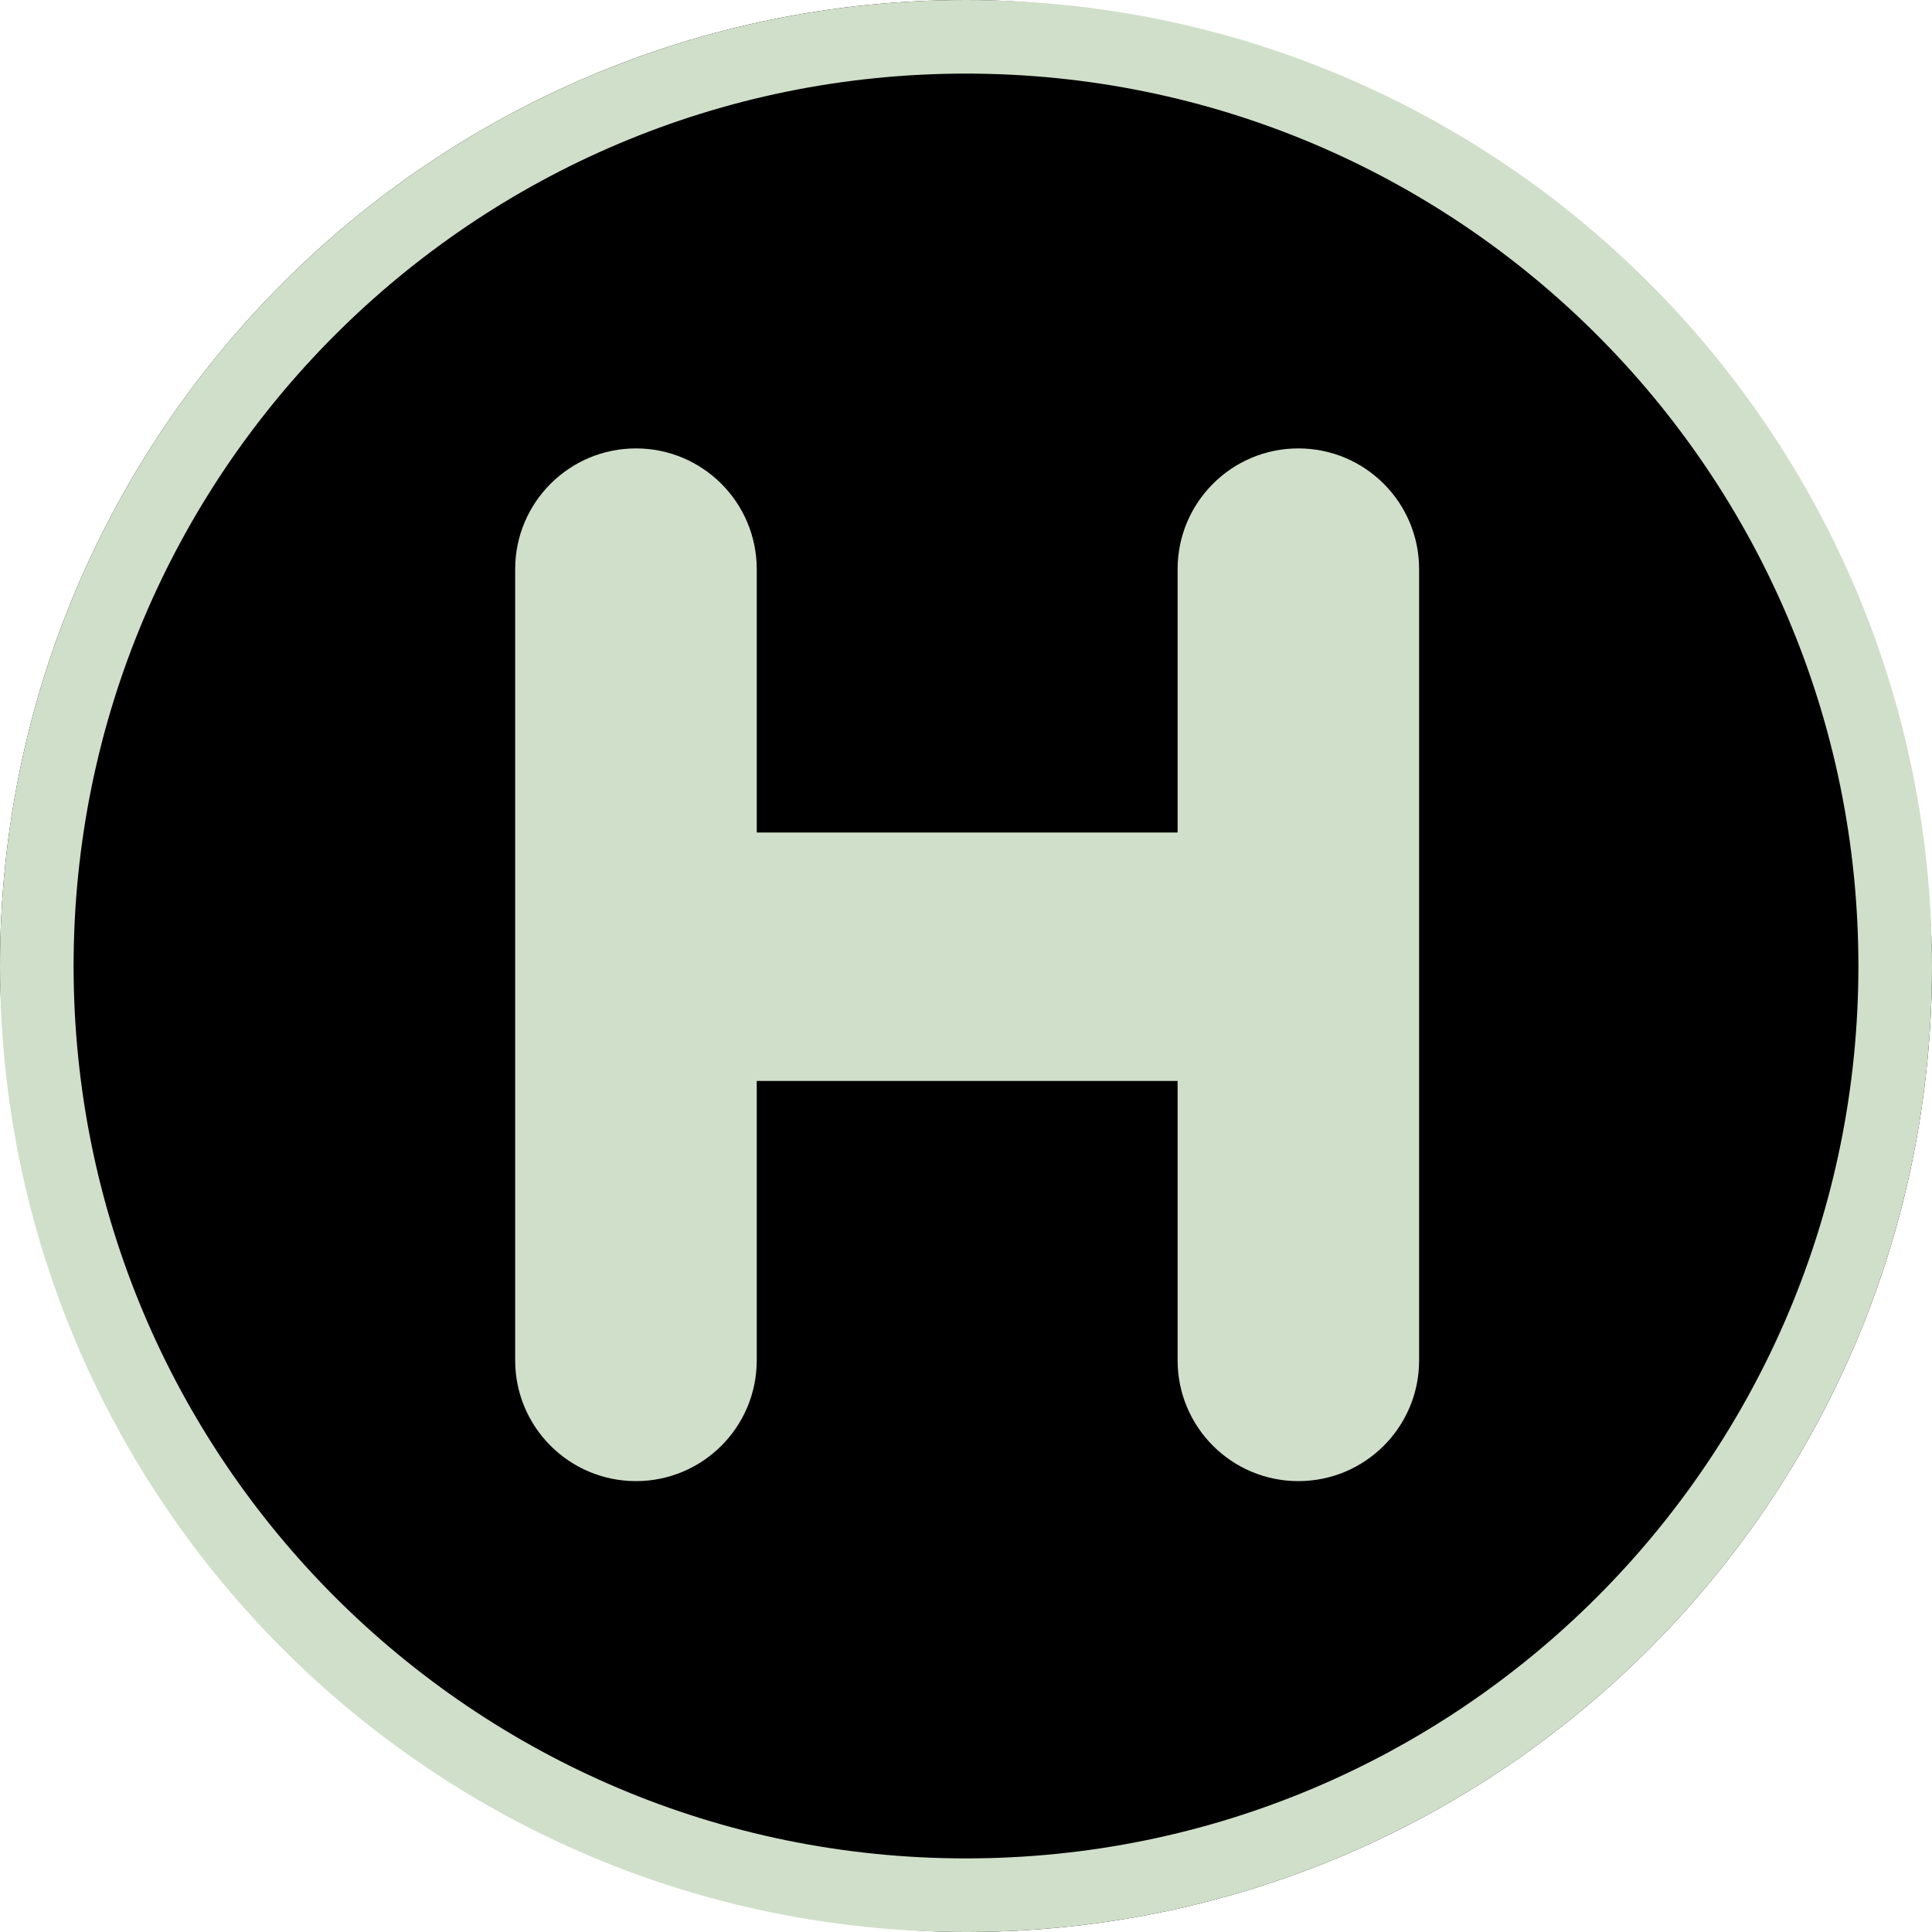
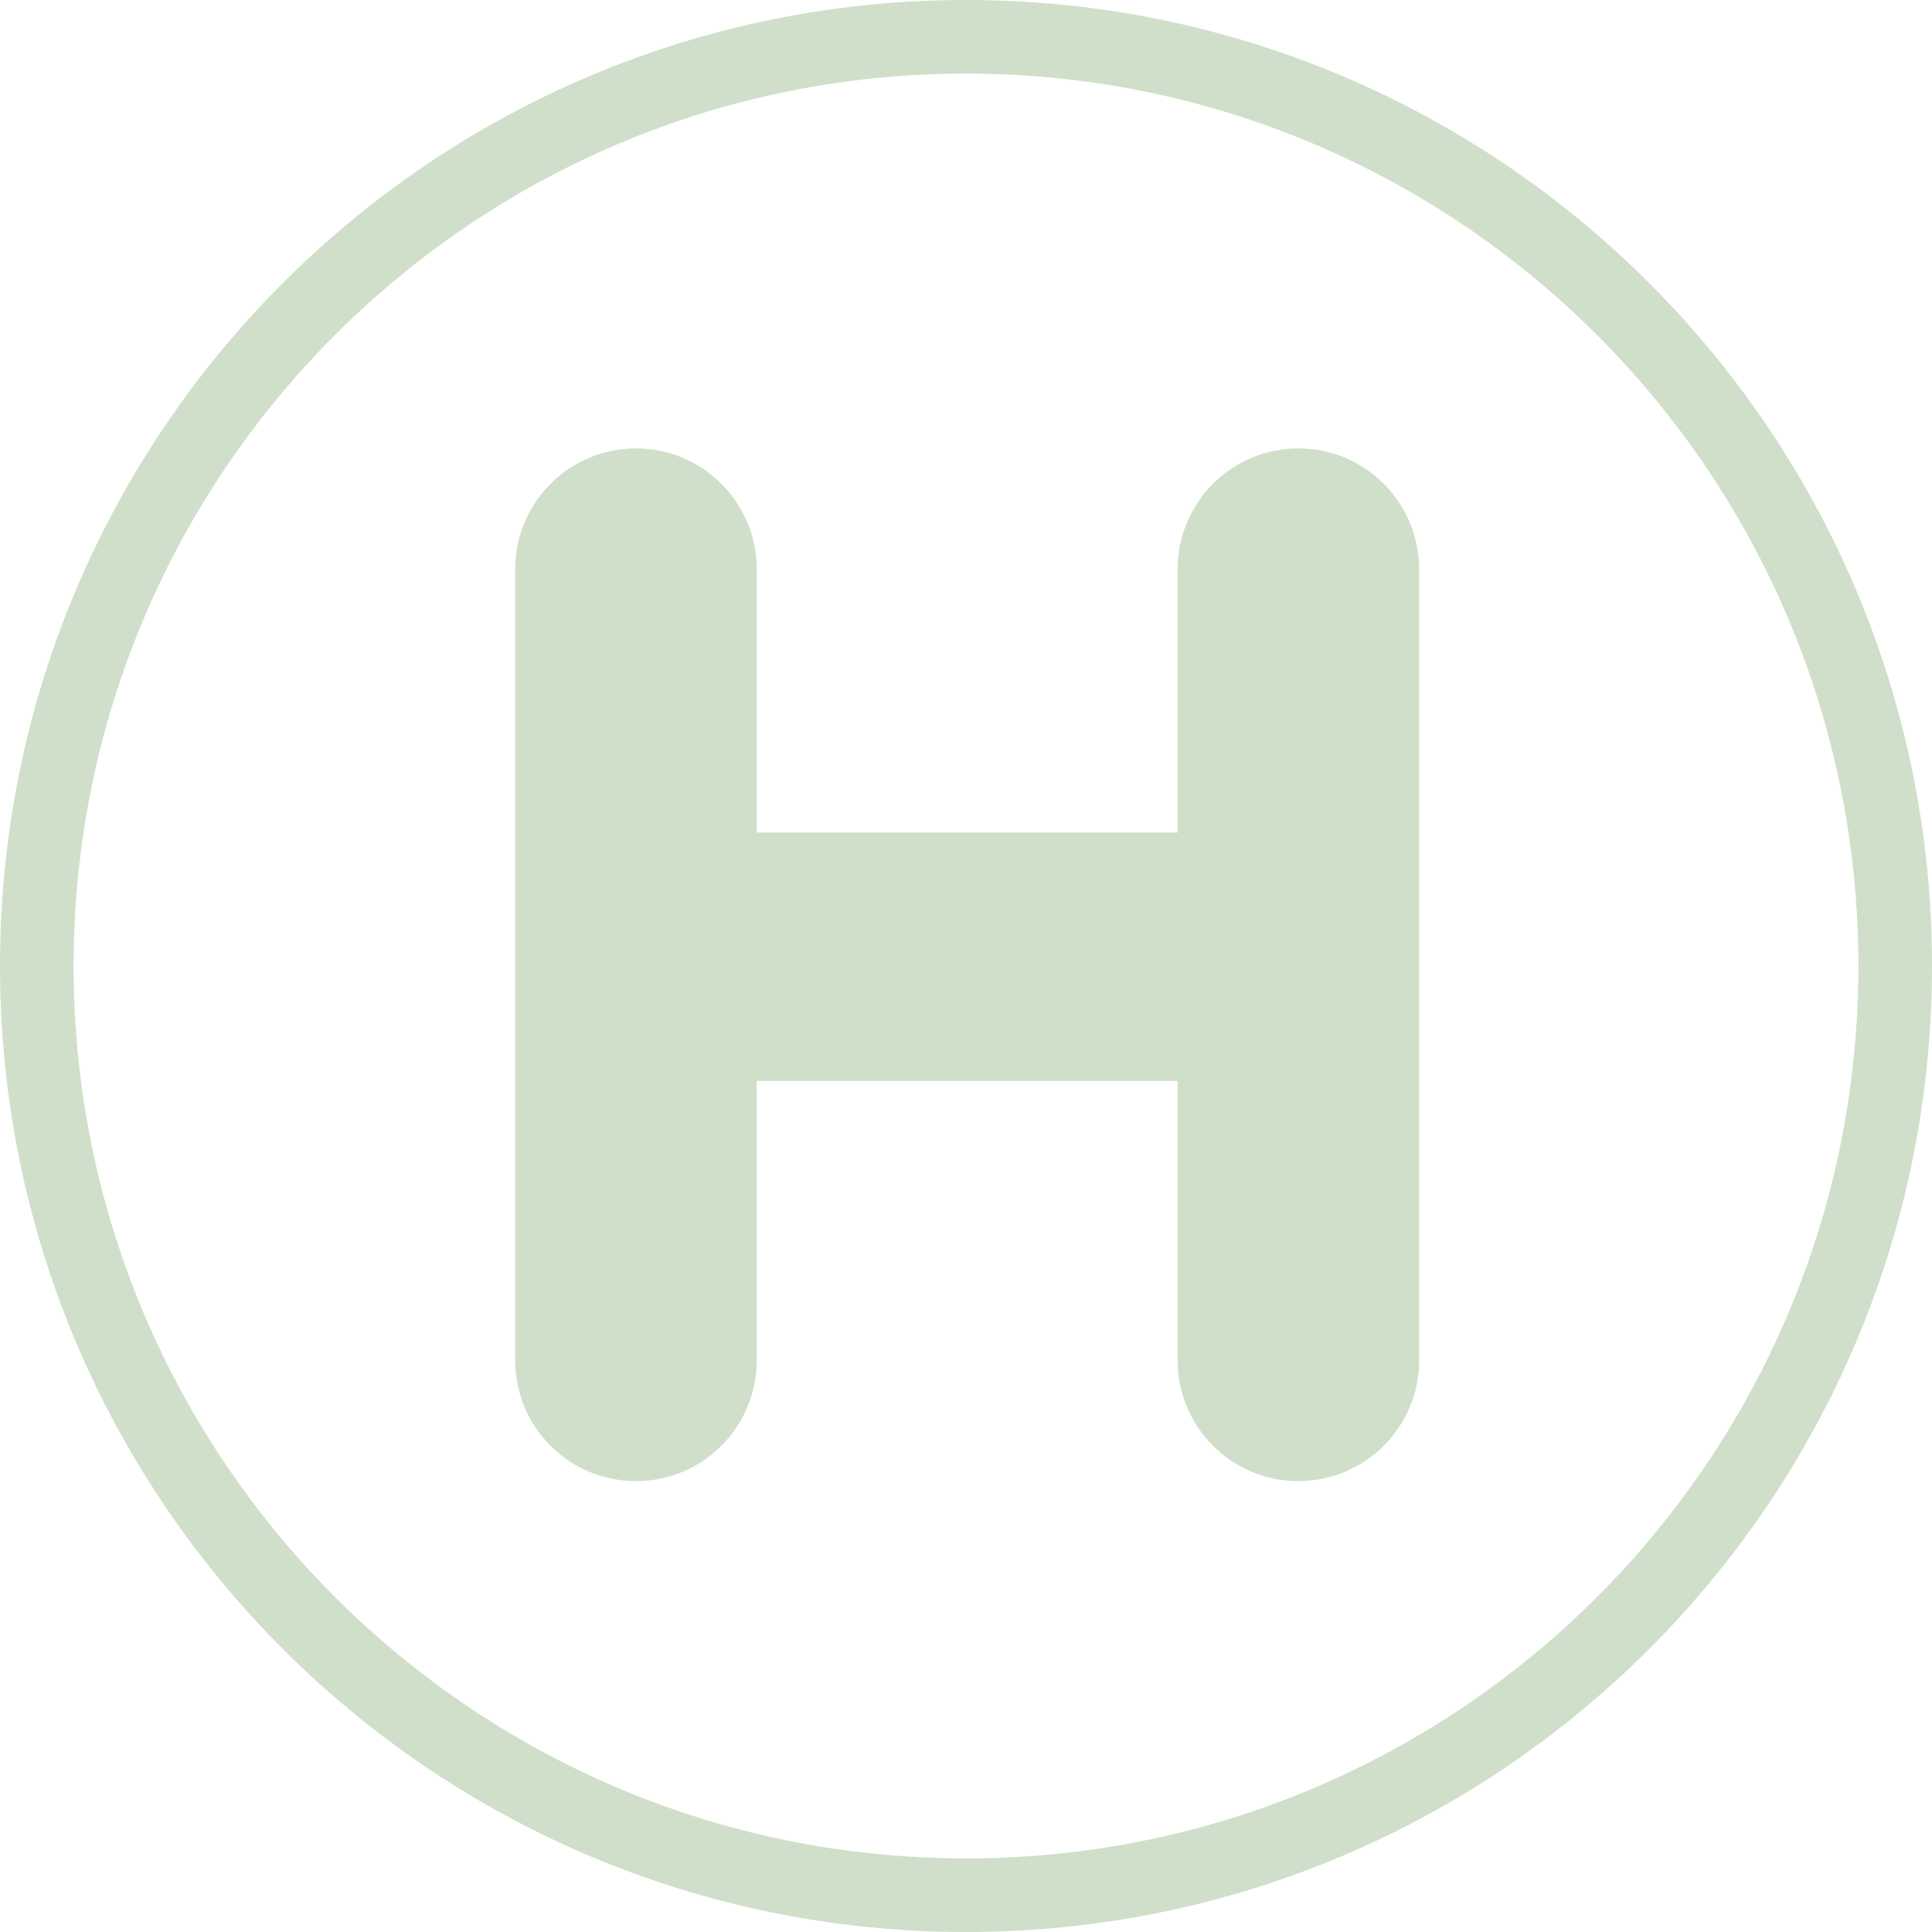
<svg xmlns="http://www.w3.org/2000/svg" width="32" height="32" viewBox="0 0 32 32" fill="none">
-   <rect width="32" height="32" rx="16" fill="black" />
  <path fill-rule="evenodd" clip-rule="evenodd" d="M16 32C24.837 32 32 24.837 32 16C32 7.163 24.837 0 16 0C7.163 0 0 7.163 0 16C0 24.837 7.163 32 16 32ZM16 30.781C7.837 30.781 1.219 24.163 1.219 16C1.219 7.837 7.837 1.219 16 1.219C24.163 1.219 30.781 7.837 30.781 16C30.781 24.163 24.163 30.781 16 30.781ZM10.534 7.427C9.429 7.427 8.533 8.323 8.533 9.427V15.847V22.532C8.533 23.637 9.429 24.532 10.534 24.532C11.638 24.532 12.534 23.637 12.534 22.532V17.904H19.505V22.532C19.505 23.637 20.4 24.532 21.505 24.532C22.61 24.532 23.505 23.637 23.505 22.532V15.848L23.505 15.847L23.505 15.845V9.427C23.505 8.323 22.61 7.427 21.505 7.427C20.4 7.427 19.505 8.323 19.505 9.427V13.789H12.534V9.427C12.534 8.323 11.638 7.427 10.534 7.427Z" fill="#D0DFC9" />
</svg>